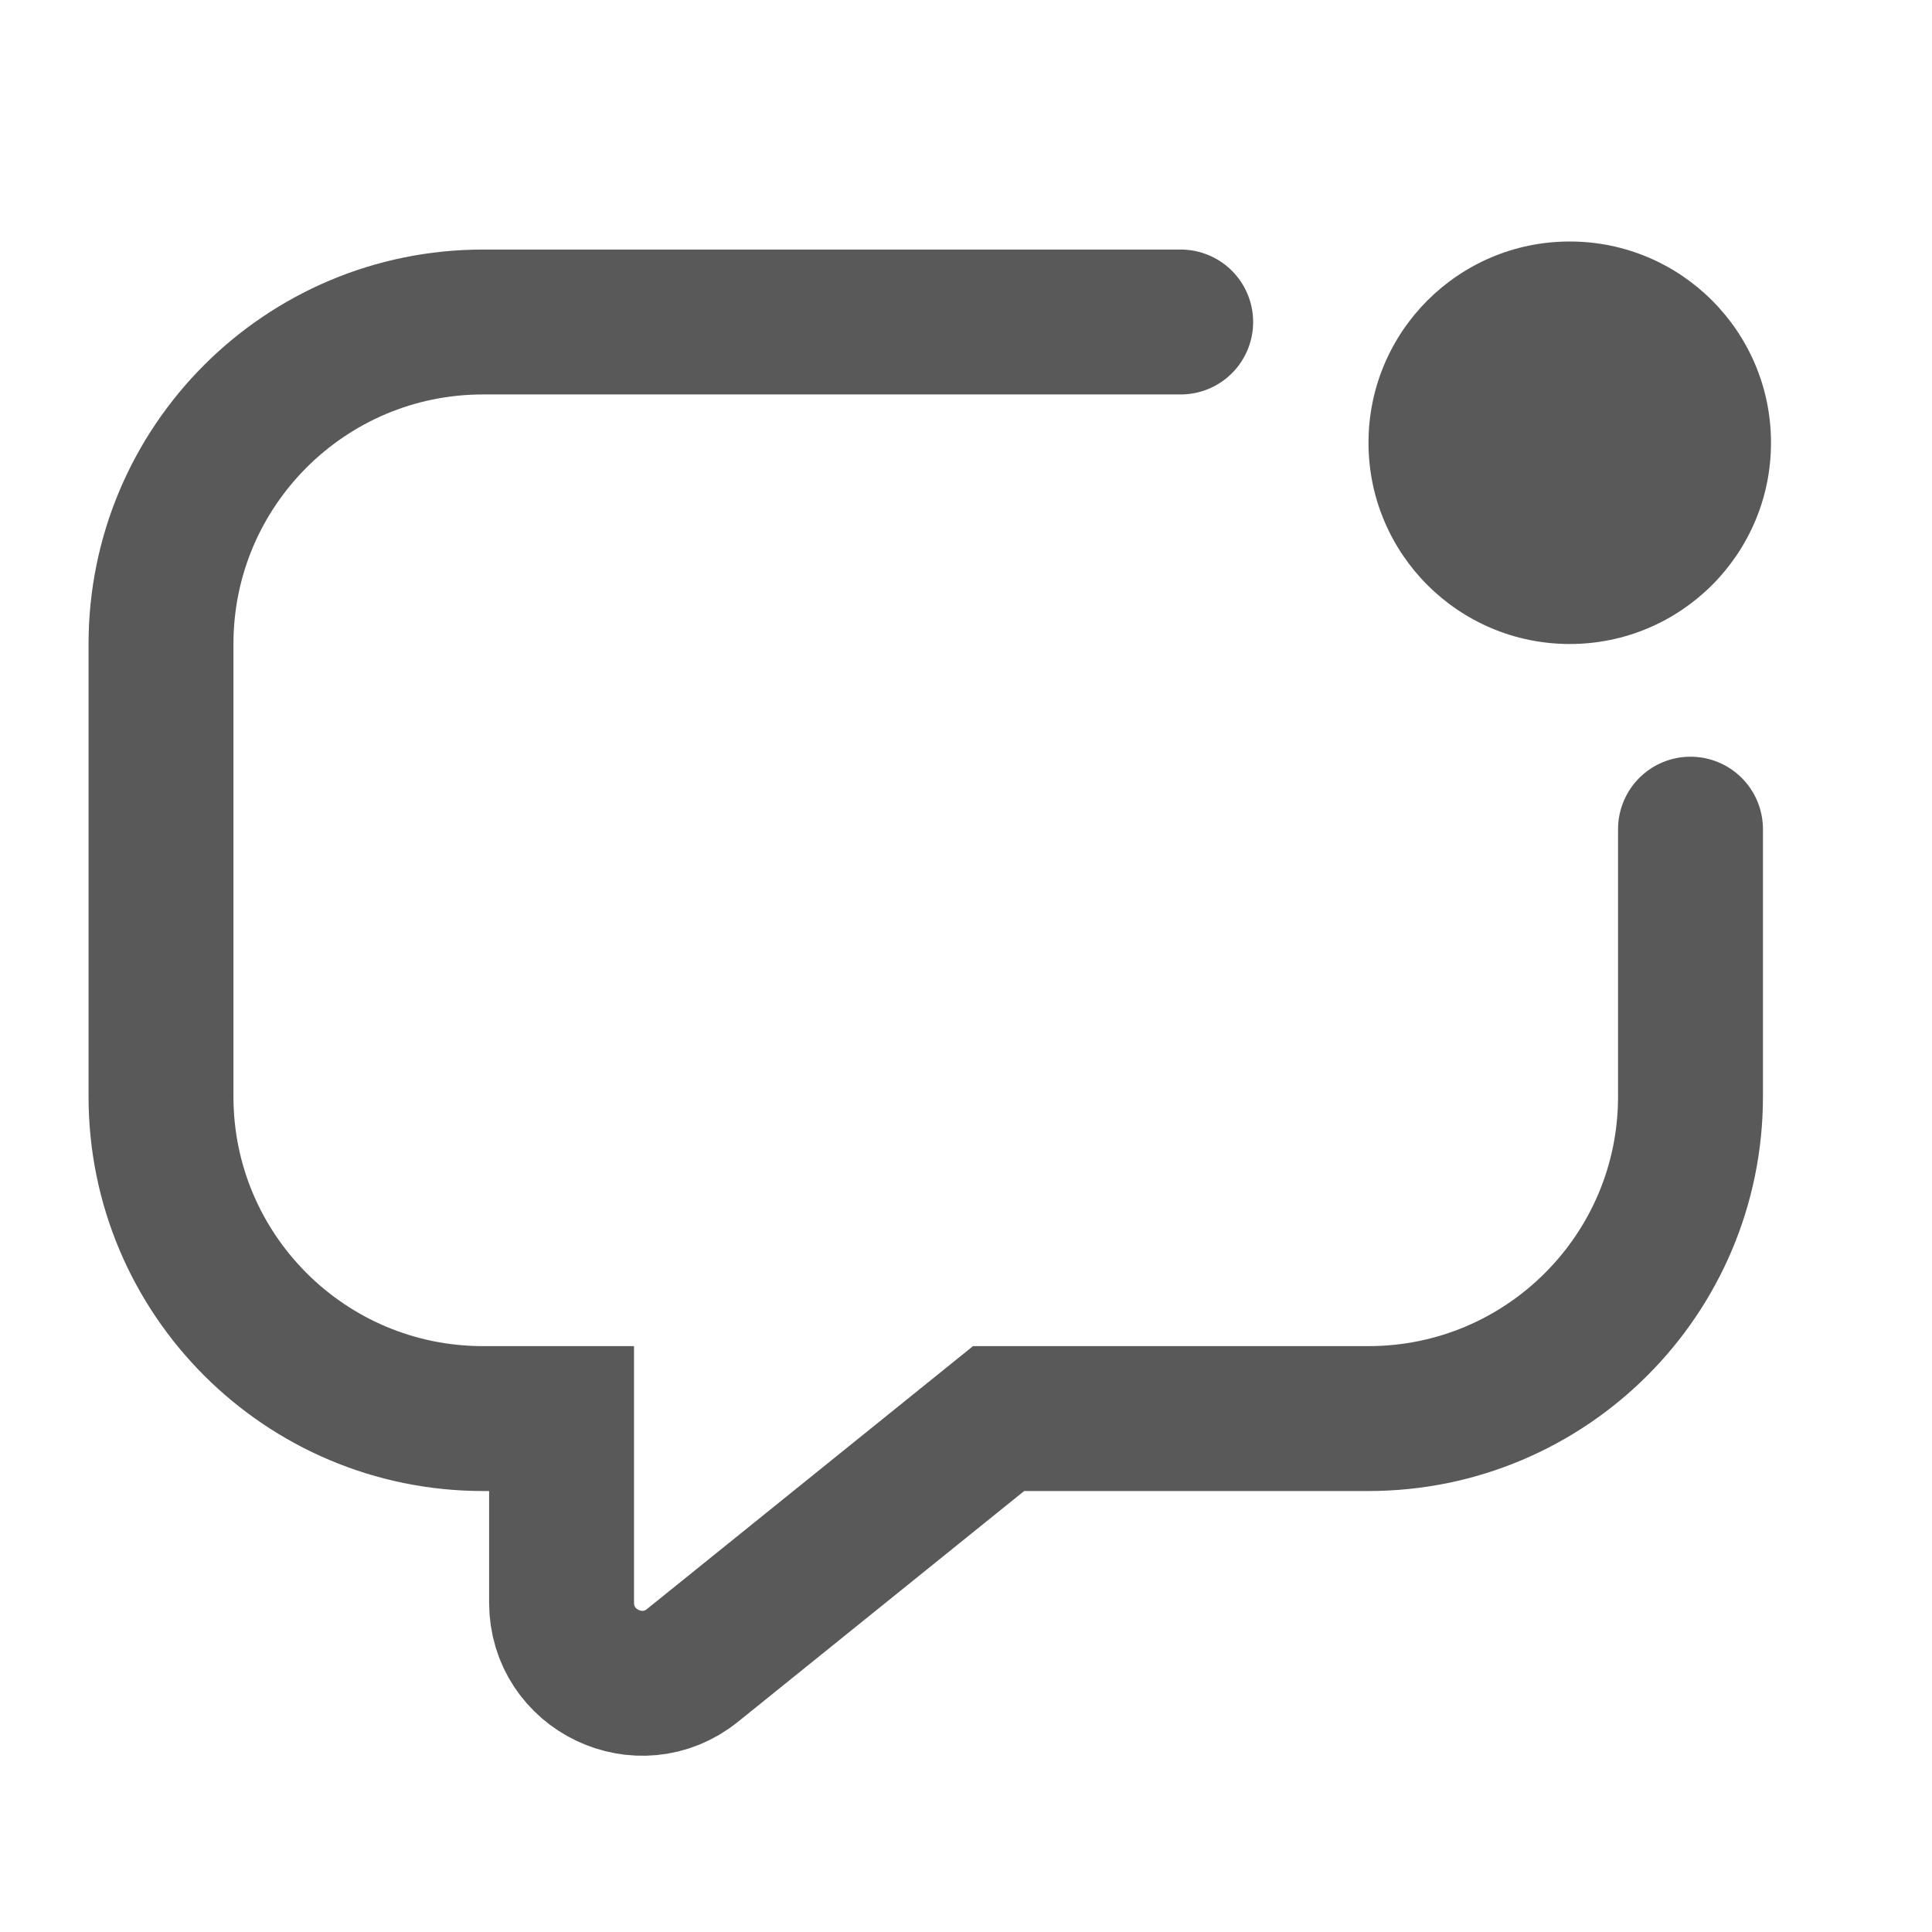
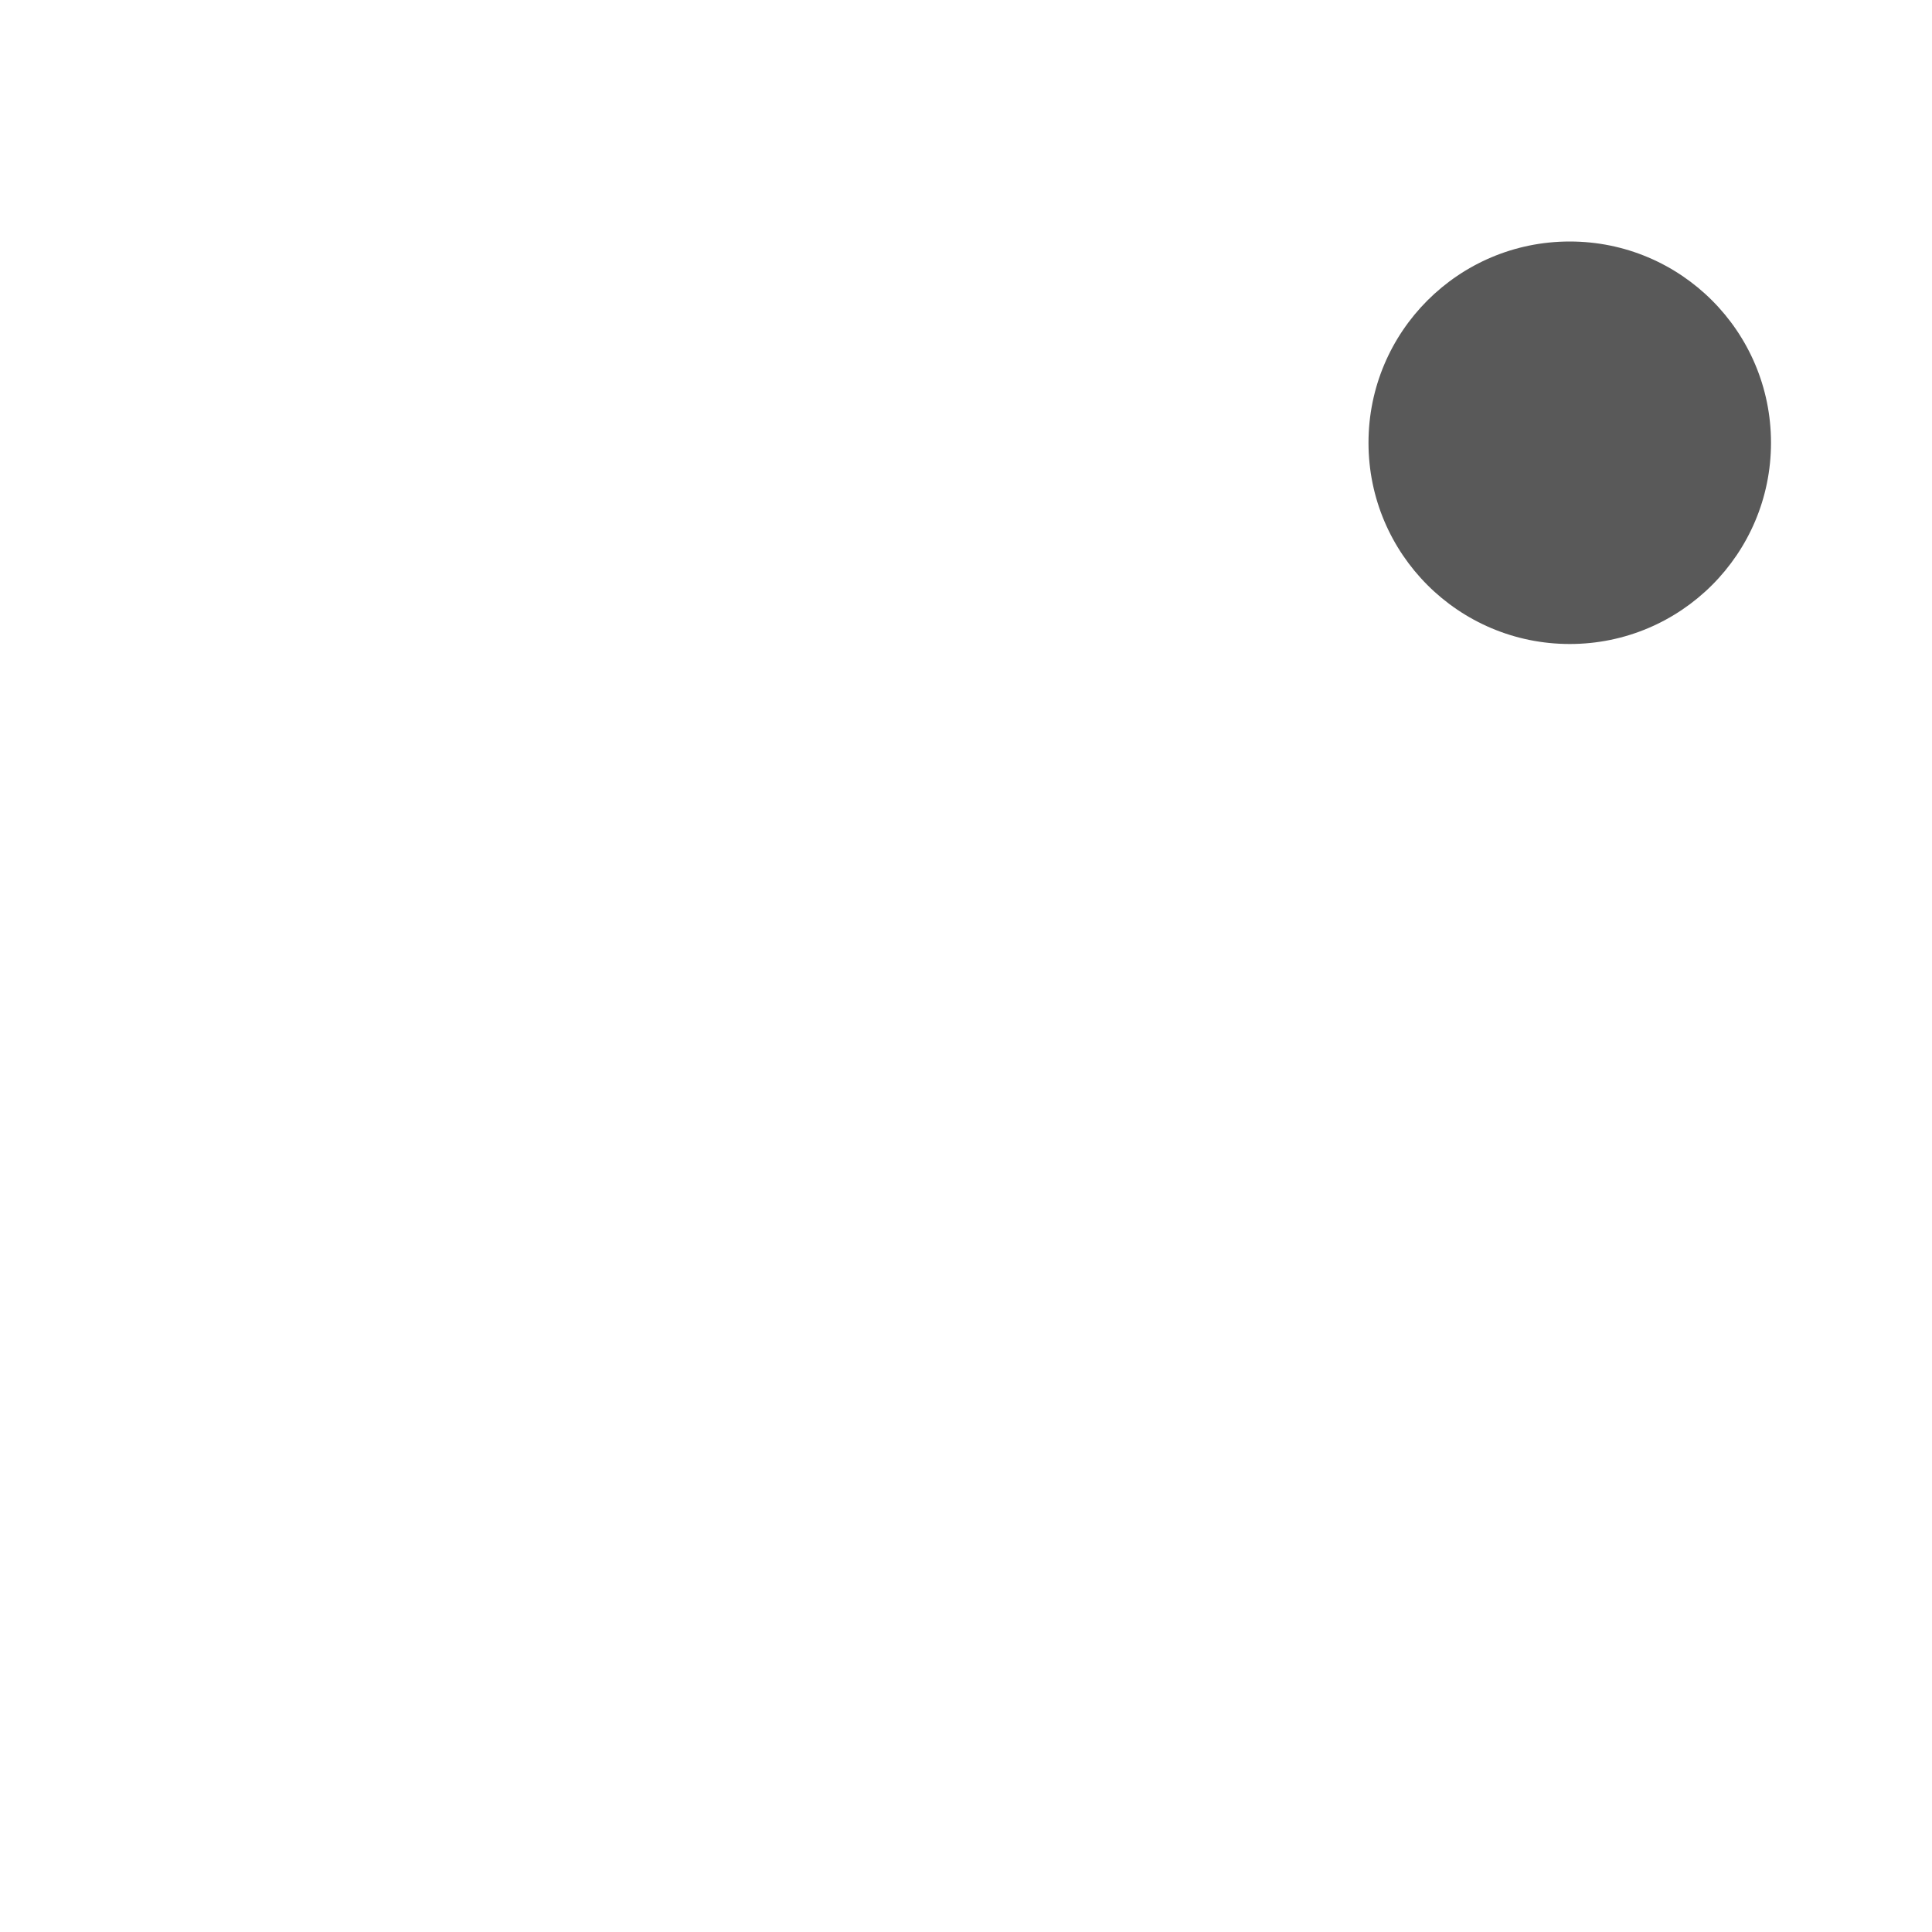
<svg xmlns="http://www.w3.org/2000/svg" width="24" height="24" viewBox="0 0 24 24" fill="none">
-   <path d="M14.667 4H6C3.791 4 2 5.791 2 8V13.622C2 15.831 3.791 17.622 6 17.622H6.976V19.909C6.976 20.749 7.95 21.215 8.604 20.687L12.405 17.622H17C19.209 17.622 21 15.831 21 13.622V10.3" stroke="#595959" stroke-width="1.8" stroke-linecap="round" />
  <circle cx="19.5" cy="5.5" r="2.5" fill="#595959" />
</svg>